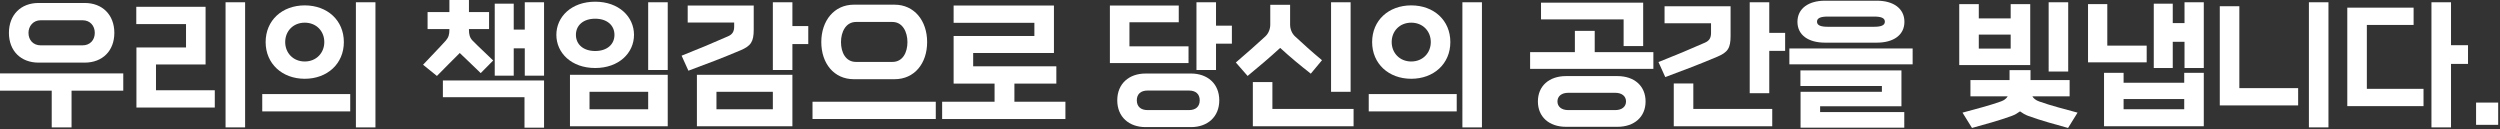
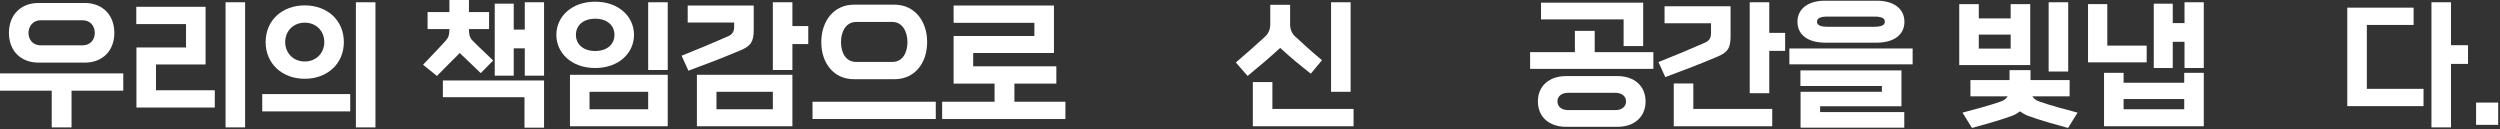
<svg xmlns="http://www.w3.org/2000/svg" fill="none" height="100%" overflow="visible" preserveAspectRatio="none" style="display: block;" viewBox="0 0 794 41" width="100%">
  <rect x="0" y="0" width="794" height="41" fill="#333333" stroke="none" />
  <g id="       .">
    <path d="M793.422 39.645H786.402V32.58H793.422V39.645Z" fill="white" id="Vector" />
    <path d="M769.71 33.705H745.5V2.43H766.56V7.92H751.71V28.215H769.71V33.705ZM778.44 40.455H772.23V0.72H778.44V14.355H783.84V20.295H778.44V40.455Z" fill="white" id="Vector_2" />
-     <path d="M739.519 40.455H733.309V0.72H739.519V40.455ZM729.889 33.48H705.004V1.98H711.214V27.99H729.889V33.48Z" fill="white" id="Vector_3" />
    <path d="M699.922 40.095H668.242V23.13H674.452V26.28H693.712V23.13H699.922V40.095ZM699.922 21.6H693.802V13.275H690.067V21.6H684.037V1.17H690.067V7.335H693.802V0.72H699.922V21.6ZM681.787 19.8H663.157V1.305H669.277V14.49H681.787V19.8ZM693.712 34.695V31.455H674.452V34.695H693.712Z" fill="white" id="Vector_4" />
    <path d="M644.801 20.655H622.256V1.305H628.466V5.85H638.591V1.305H644.801V20.655ZM659.831 35.775L656.816 40.635C652.901 39.555 648.086 38.25 644.171 36.81C643.181 36.45 642.371 35.955 641.561 35.37C640.751 35.955 639.941 36.45 638.951 36.81C635.036 38.25 630.221 39.555 626.306 40.635L623.291 35.775C627.071 34.74 631.886 33.525 635.486 32.22C636.521 31.86 637.196 31.32 637.646 30.6H625.811V25.425H638.231V22.275H644.891V25.425H657.311V30.6H645.476C645.881 31.275 646.601 31.86 647.636 32.22C651.236 33.525 656.051 34.74 659.831 35.775ZM656.861 22.725H650.651V0.72H656.861V22.725ZM638.591 15.435V10.98H628.466V15.435H638.591Z" fill="white" id="Vector_5" />
    <path d="M607.454 20.43H568.304V15.39H607.454V20.43ZM596.114 13.545H579.599C574.379 13.545 570.869 11.16 570.869 6.93C570.869 2.655 574.469 0.225 579.599 0.225H596.114C601.289 0.225 604.844 2.655 604.844 6.93C604.844 11.16 601.334 13.545 596.114 13.545ZM595.214 5.265H580.499C578.384 5.265 577.079 5.67 577.079 6.885C577.079 8.1 578.384 8.505 580.499 8.505H595.214C597.329 8.505 598.634 8.1 598.634 6.885C598.634 5.67 597.374 5.265 595.214 5.265ZM604.799 40.545H571.859V29.16H597.689V27.315H571.814V22.365H603.899V33.75H578.069V35.595H604.799V40.545Z" fill="white" id="Vector_6" />
    <path d="M543.423 10.485V7.38H528.663V1.98H549.633V11.43C549.633 15.3 548.733 16.605 545.448 18C540.273 20.205 534.513 22.41 528.888 24.48L526.728 19.71C532.218 17.55 536.898 15.57 541.488 13.545C542.838 12.96 543.423 12.06 543.423 10.485ZM562.863 40.095H531.588V26.505H537.798V34.605H562.863V40.095ZM561.918 29.61H555.708V0.72H561.918V10.44H566.958V16.155H561.918V29.61Z" fill="white" id="Vector_7" />
    <path d="M513.681 40.275H497.391C491.991 40.275 488.436 37.125 488.436 32.22C488.436 27.315 491.991 24.165 497.391 24.165H513.681C519.081 24.165 522.636 27.315 522.636 32.22C522.636 37.125 519.081 40.275 513.681 40.275ZM525.111 21.87H485.961V16.56H500.181V9.81H506.481V16.56H525.111V21.87ZM521.871 14.625H515.661V6.165H489.426V0.855H521.871V14.625ZM513.006 29.475H498.066C495.906 29.475 494.646 30.6 494.646 32.22C494.646 33.84 495.906 34.965 498.066 34.965H513.006C515.166 34.965 516.426 33.84 516.426 32.22C516.426 30.6 515.166 29.475 513.006 29.475Z" fill="white" id="Vector_8" />
-     <path d="M460.63 13.365C460.63 20.25 455.365 25.02 448.21 25.02C441.055 25.02 435.79 20.25 435.79 13.365C435.79 6.435 441.055 1.71 448.21 1.71C455.365 1.71 460.63 6.435 460.63 13.365ZM454.42 13.365C454.42 9.9 451.9 7.2 448.21 7.2C444.52 7.2 442 9.9 442 13.365C442 16.785 444.52 19.53 448.21 19.53C451.9 19.53 454.42 16.785 454.42 13.365ZM462.655 35.37H434.71V29.88H462.655V35.37ZM470.665 40.455H464.455V0.72H470.665V40.455Z" fill="white" id="Vector_9" />
    <path d="M428.953 29.16H422.743V0.72H428.953V29.16ZM429.898 40.095H397.903V26.055H404.113V34.605H429.898V40.095ZM419.863 19.125L416.308 23.4C412.708 20.565 409.918 18.27 406.588 15.21C403.213 18.315 399.793 21.195 396.238 24.12L392.503 19.845C395.968 16.875 398.938 14.265 401.863 11.565C402.853 10.665 403.438 9.225 403.438 7.83V1.53H409.738V7.83C409.738 9.225 410.323 10.665 411.313 11.565C414.148 14.175 416.308 16.155 419.863 19.125Z" fill="white" id="Vector_10" />
-     <path d="M378.287 40.365H363.797C358.622 40.365 354.842 37.17 354.842 31.86C354.842 26.55 358.622 23.355 363.797 23.355H378.287C383.462 23.355 387.242 26.55 387.242 31.86C387.242 37.17 383.462 40.365 378.287 40.365ZM377.477 20.025H352.502V1.755H374.372V7.065H358.712V14.715H377.477V20.025ZM386.207 22.23H379.997V0.72H386.207V8.145H391.247V13.86H386.207V22.23ZM377.612 28.755H364.472C362.312 28.755 361.052 29.88 361.052 31.86C361.052 33.84 362.312 34.965 364.472 34.965H377.612C379.772 34.965 381.032 33.84 381.032 31.86C381.032 29.88 379.772 28.755 377.612 28.755Z" fill="white" id="Vector_11" />
    <path d="M338.375 37.8H299.225V32.31H315.875V26.55H302.87V11.43H328.52V7.245H302.87V1.755H334.73V16.83H309.08V21.06H335.495V26.55H322.175V32.31H338.375V37.8Z" fill="white" id="Vector_12" />
    <path d="M297.204 37.8H258.054V32.31H297.204V37.8ZM271.869 19.665H283.434C286.719 19.665 288.204 16.65 288.204 13.365C288.204 10.215 286.719 6.975 283.434 6.975H271.869C268.584 6.975 267.099 10.215 267.099 13.365C267.099 16.65 268.584 19.665 271.869 19.665ZM284.109 25.155H271.194C264.849 25.155 260.844 20.115 260.844 13.365C260.844 6.615 264.894 1.485 271.194 1.485H284.109C290.409 1.485 294.459 6.615 294.459 13.365C294.459 20.115 290.454 25.155 284.109 25.155Z" fill="white" id="Vector_13" />
    <path d="M251.667 40.095H221.337V23.76H251.667V40.095ZM233.172 8.46V7.155H218.412V1.755H239.382V9.405C239.382 13.275 238.482 14.58 235.197 15.975C230.022 18.18 224.262 20.385 218.637 22.455L216.477 17.685C221.967 15.525 226.647 13.545 231.237 11.52C232.587 10.935 233.172 10.035 233.172 8.46ZM251.667 22.23H245.457V0.72H251.667V8.28H256.707V13.995H251.667V22.23ZM245.457 34.695V29.16H227.547V34.695H245.457Z" fill="white" id="Vector_14" />
    <path d="M212.071 22.23H205.861V0.72H212.071V22.23ZM212.071 40.095H181.021V23.76H212.071V40.095ZM205.861 34.695V29.16H187.231V34.695H205.861ZM201.361 11.07C201.361 16.83 196.546 21.6 189.031 21.6C181.516 21.6 176.701 16.83 176.701 11.07C176.701 5.31 181.516 0.54 189.031 0.54C196.546 0.54 201.361 5.31 201.361 11.07ZM195.151 11.07C195.151 8.01 192.766 5.94 189.031 5.94C185.296 5.94 182.911 8.01 182.911 11.07C182.911 14.13 185.296 16.2 189.031 16.2C192.766 16.2 195.151 14.13 195.151 11.07Z" fill="white" id="Vector_15" />
    <path d="M172.789 24.03H166.669V15.345H163.159V24.03H157.129V1.17H163.159V9.405H166.669V0.72H172.789V24.03ZM156.634 19.215L152.674 23.22C150.514 21.06 148.264 19.035 146.014 16.83C143.539 19.35 141.199 21.6 138.769 24.12L134.359 20.565C136.834 17.91 139.264 15.48 141.604 12.87C142.459 11.88 142.729 10.98 142.729 9.45V9.225H135.799V3.825H142.729V0H148.939V3.825H155.329V9.225H148.939V9.45C148.939 10.98 149.209 11.97 150.064 12.87C152.224 15.075 154.384 17.01 156.634 19.215ZM172.789 40.545H166.579V30.87H140.659V25.56H172.789V40.545Z" fill="white" id="Vector_16" />
    <path d="M109.208 13.365C109.208 20.25 103.943 25.02 96.788 25.02C89.633 25.02 84.368 20.25 84.368 13.365C84.368 6.435 89.633 1.71 96.788 1.71C103.943 1.71 109.208 6.435 109.208 13.365ZM102.998 13.365C102.998 9.9 100.478 7.2 96.788 7.2C93.098 7.2 90.578 9.9 90.578 13.365C90.578 16.785 93.098 19.53 96.788 19.53C100.478 19.53 102.998 16.785 102.998 13.365ZM111.233 35.37H83.288V29.88H111.233V35.37ZM119.243 40.455H113.033V0.72H119.243V40.455Z" fill="white" id="Vector_17" />
    <path d="M77.847 40.455H71.636V0.72H77.847V40.455ZM68.216 34.155H43.331V15.075H59.081V7.65H43.286V2.16H65.291V20.475H49.541V28.665H68.216V34.155Z" fill="white" id="Vector_18" />
    <path d="M26.91 19.89H12.24C6.615 19.89 2.835 16.155 2.835 10.44C2.835 4.725 6.615 0.945 12.24 0.945H26.91C32.535 0.945 36.315 4.725 36.315 10.44C36.315 16.155 32.535 19.89 26.91 19.89ZM39.15 28.8H22.725V40.455H16.425V28.8H0V23.31H39.15V28.8ZM26.235 6.435H12.915C10.53 6.435 9.045 8.325 9.045 10.44C9.045 12.69 10.53 14.4 12.915 14.4H26.235C28.62 14.4 30.105 12.69 30.105 10.44C30.105 8.19 28.62 6.435 26.235 6.435Z" fill="white" id="Vector_19" />
  </g>
</svg>